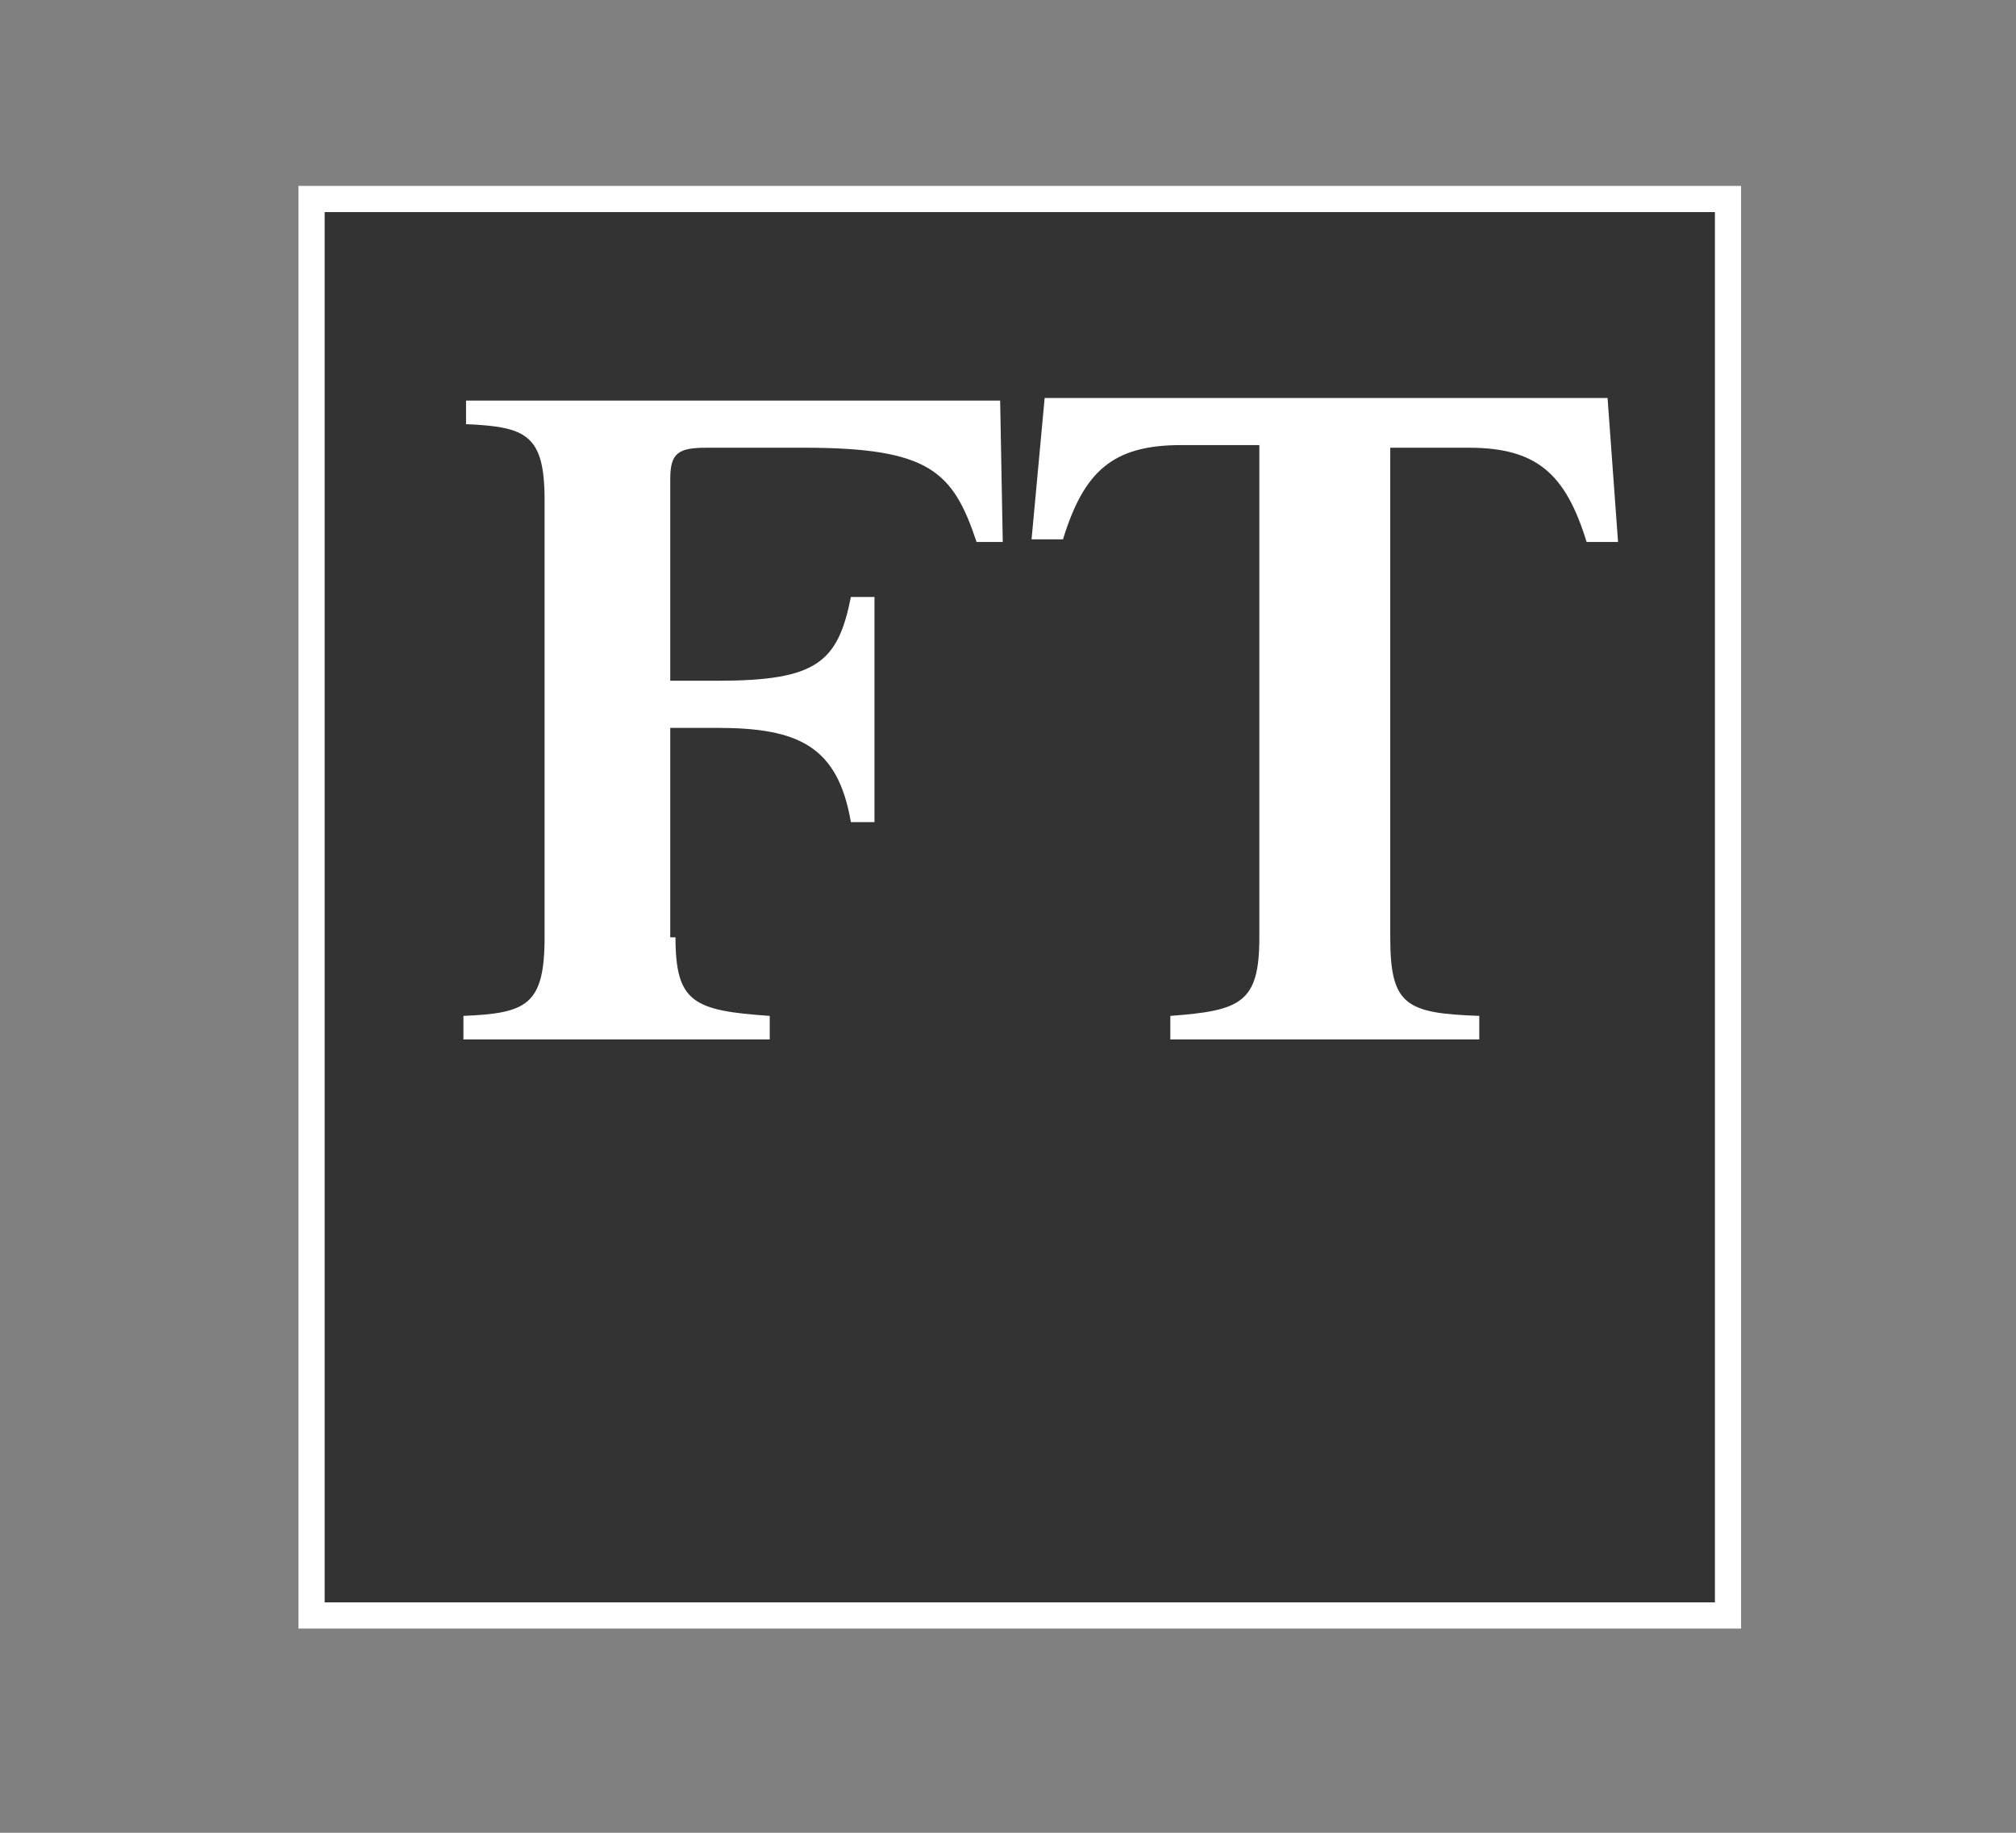
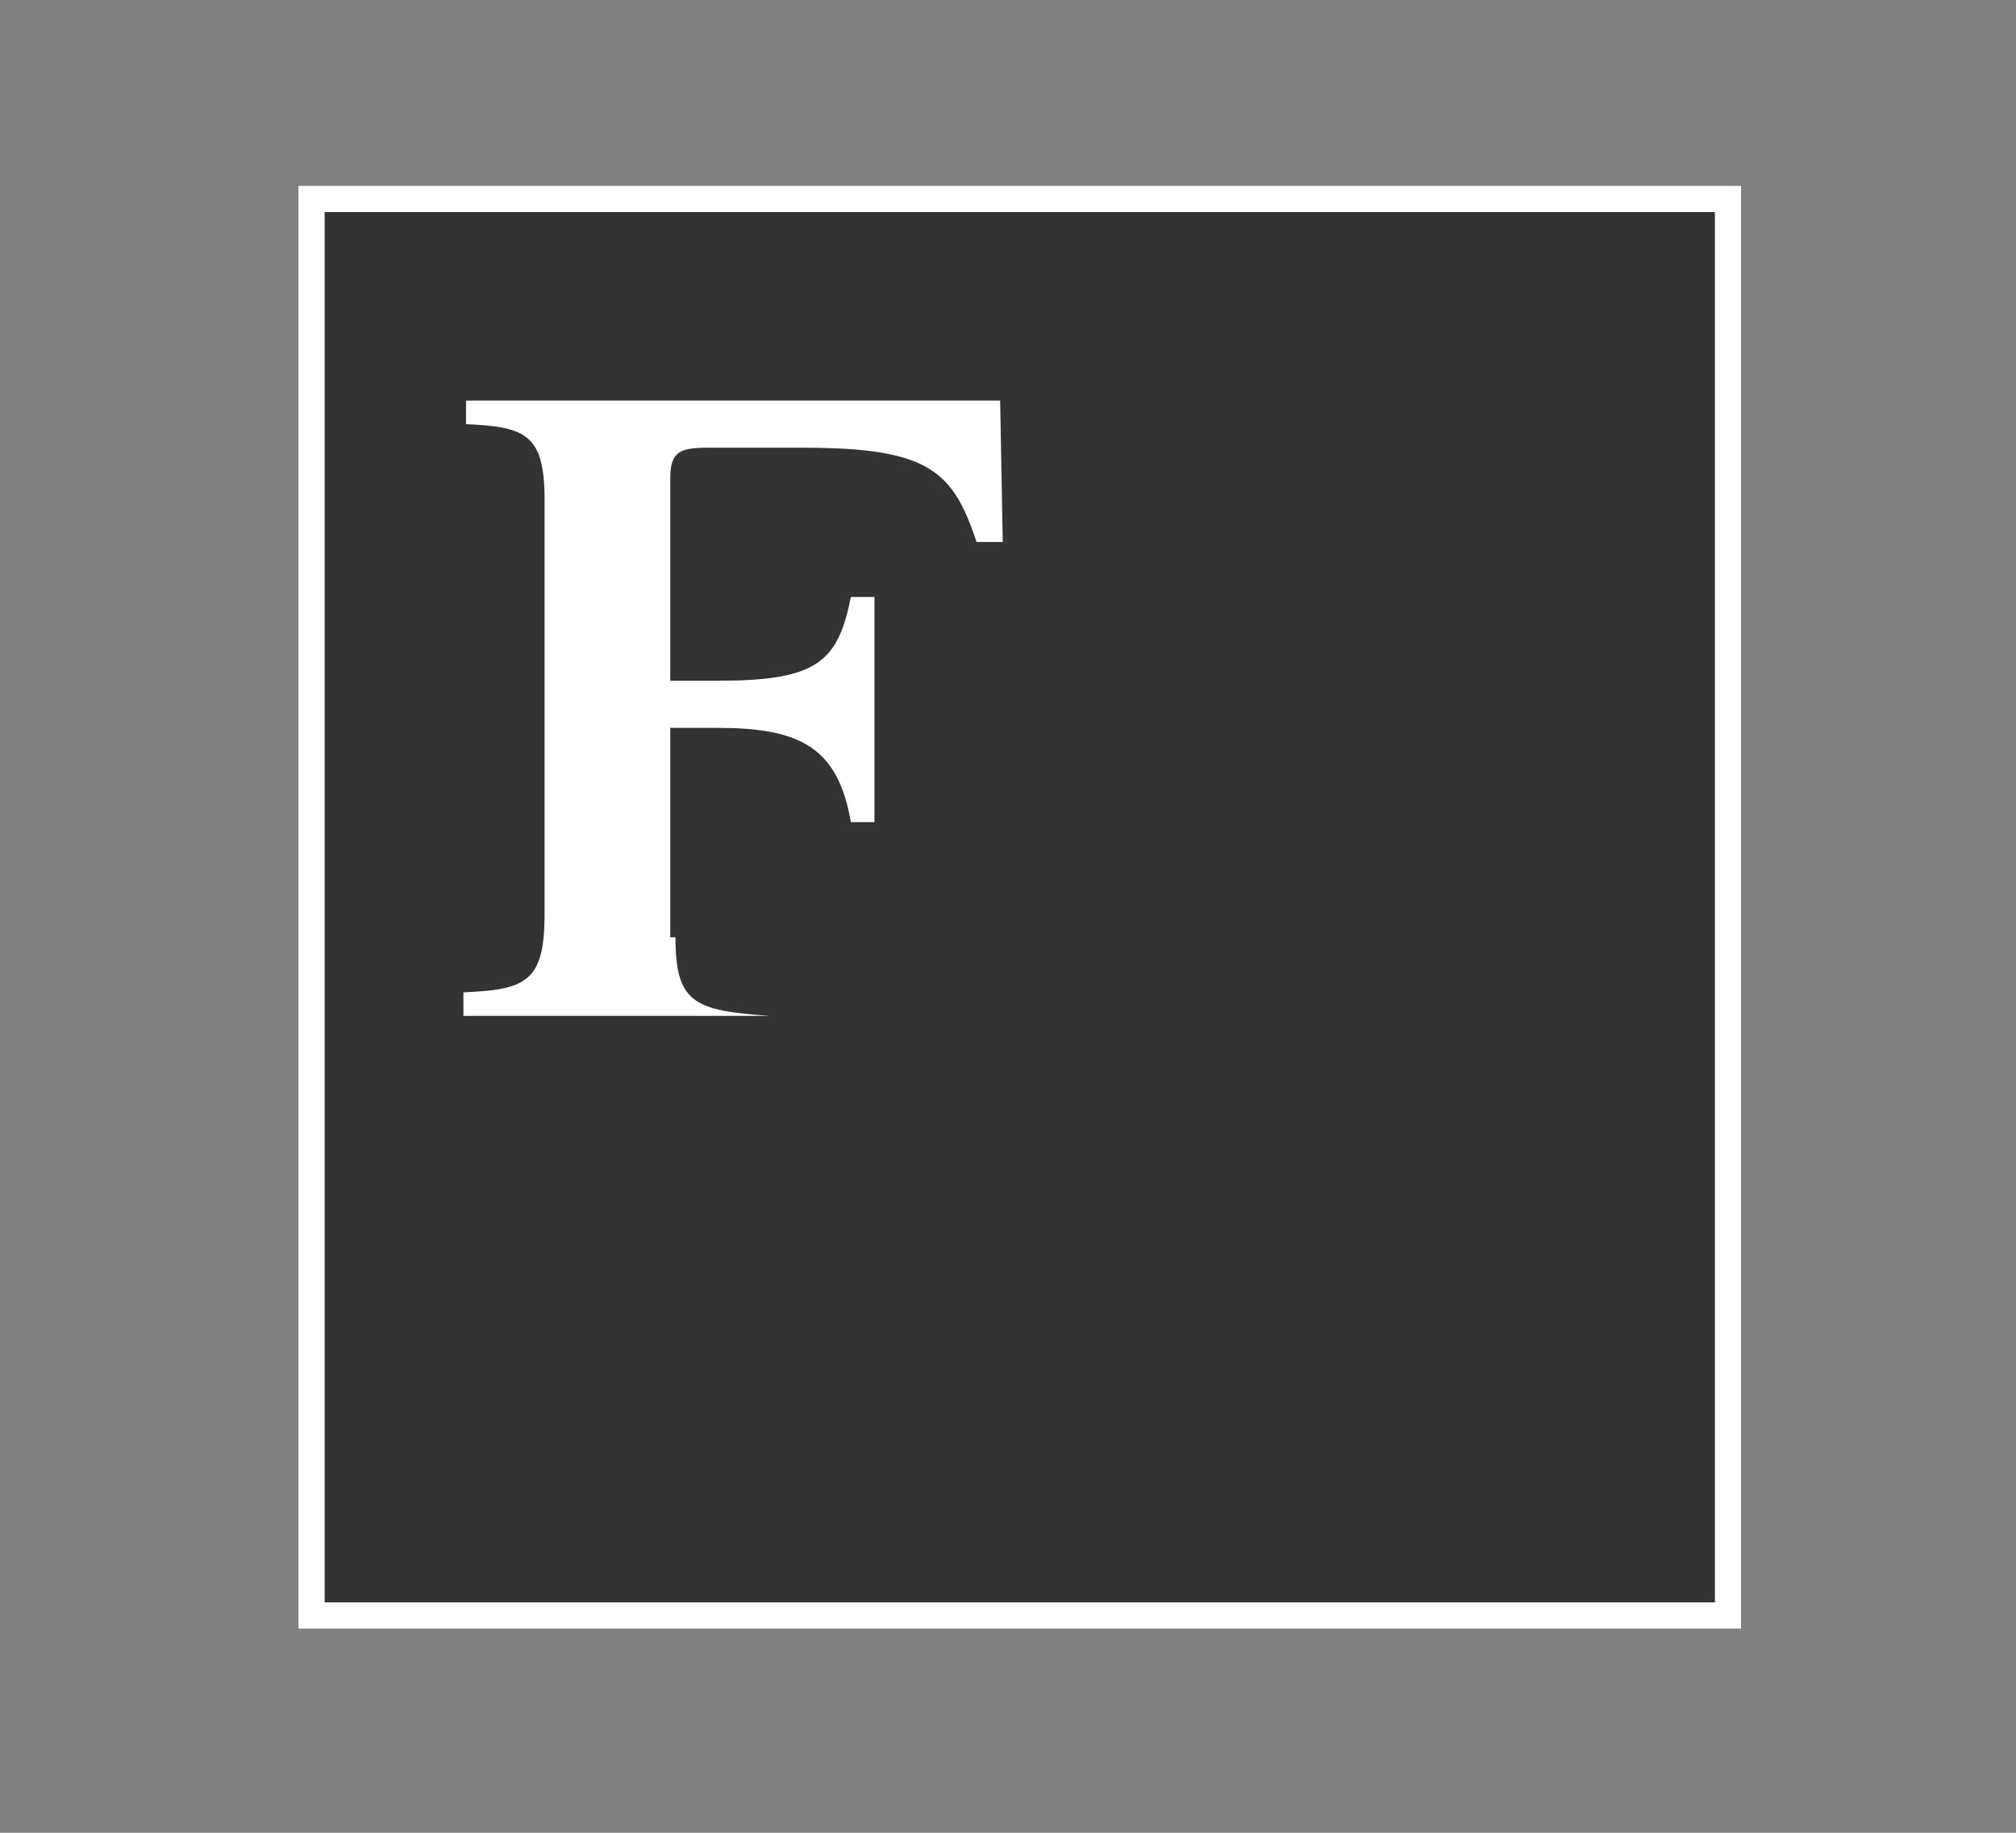
<svg xmlns="http://www.w3.org/2000/svg" version="1.1" id="Layer_1" x="0px" y="0px" viewBox="0 0 77 70" style="enable-background:new 0 0 77 70;" xml:space="preserve">
  <rect x="0" y="0" width="77" height="70" fill="#808080" stroke="none" />
  <style type="text/css">
	.st0{fill-rule:evenodd;clip-rule:evenodd;fill:#333333;stroke:#FFFFFF;stroke-miterlimit:10;}
	.st1{fill-rule:evenodd;clip-rule:evenodd;fill:#FFFFFF;}
</style>
  <title>clients</title>
  <g>
    <polygon class="st0" points="66,61.7 11.9,61.7 11.9,7.6 66,7.6  " />
-     <path class="st1" d="M25.8,35.8c0,2.5,0.7,2.8,3.6,3v0.9H17.7v-0.9c2.4-0.1,3.1-0.4,3.1-3V19.1c0-2.5-0.7-2.8-3-2.9v-0.9h20.4   l0.1,5.4h-1c-0.9-2.7-1.8-3.6-6.6-3.6h-3.7c-1.1,0-1.4,0.2-1.4,1.2V26h1.8c3.8,0,4.6-0.7,5.1-3.2h0.9v8.6h-0.9   c-0.5-2.9-2-3.6-5.1-3.6h-1.8V35.8L25.8,35.8z" />
-     <path class="st1" d="M61.4,15.2H39.9l-0.5,5.4h1.2c0.8-2.6,1.9-3.6,4.5-3.6h3v18.8c0,2.5-0.7,2.8-3.4,3v0.9h11.8v-0.9   c-2.8-0.1-3.4-0.4-3.4-3V17.1h3c2.6,0,3.7,1,4.5,3.6h1.2L61.4,15.2L61.4,15.2z" />
+     <path class="st1" d="M25.8,35.8c0,2.5,0.7,2.8,3.6,3H17.7v-0.9c2.4-0.1,3.1-0.4,3.1-3V19.1c0-2.5-0.7-2.8-3-2.9v-0.9h20.4   l0.1,5.4h-1c-0.9-2.7-1.8-3.6-6.6-3.6h-3.7c-1.1,0-1.4,0.2-1.4,1.2V26h1.8c3.8,0,4.6-0.7,5.1-3.2h0.9v8.6h-0.9   c-0.5-2.9-2-3.6-5.1-3.6h-1.8V35.8L25.8,35.8z" />
  </g>
</svg>